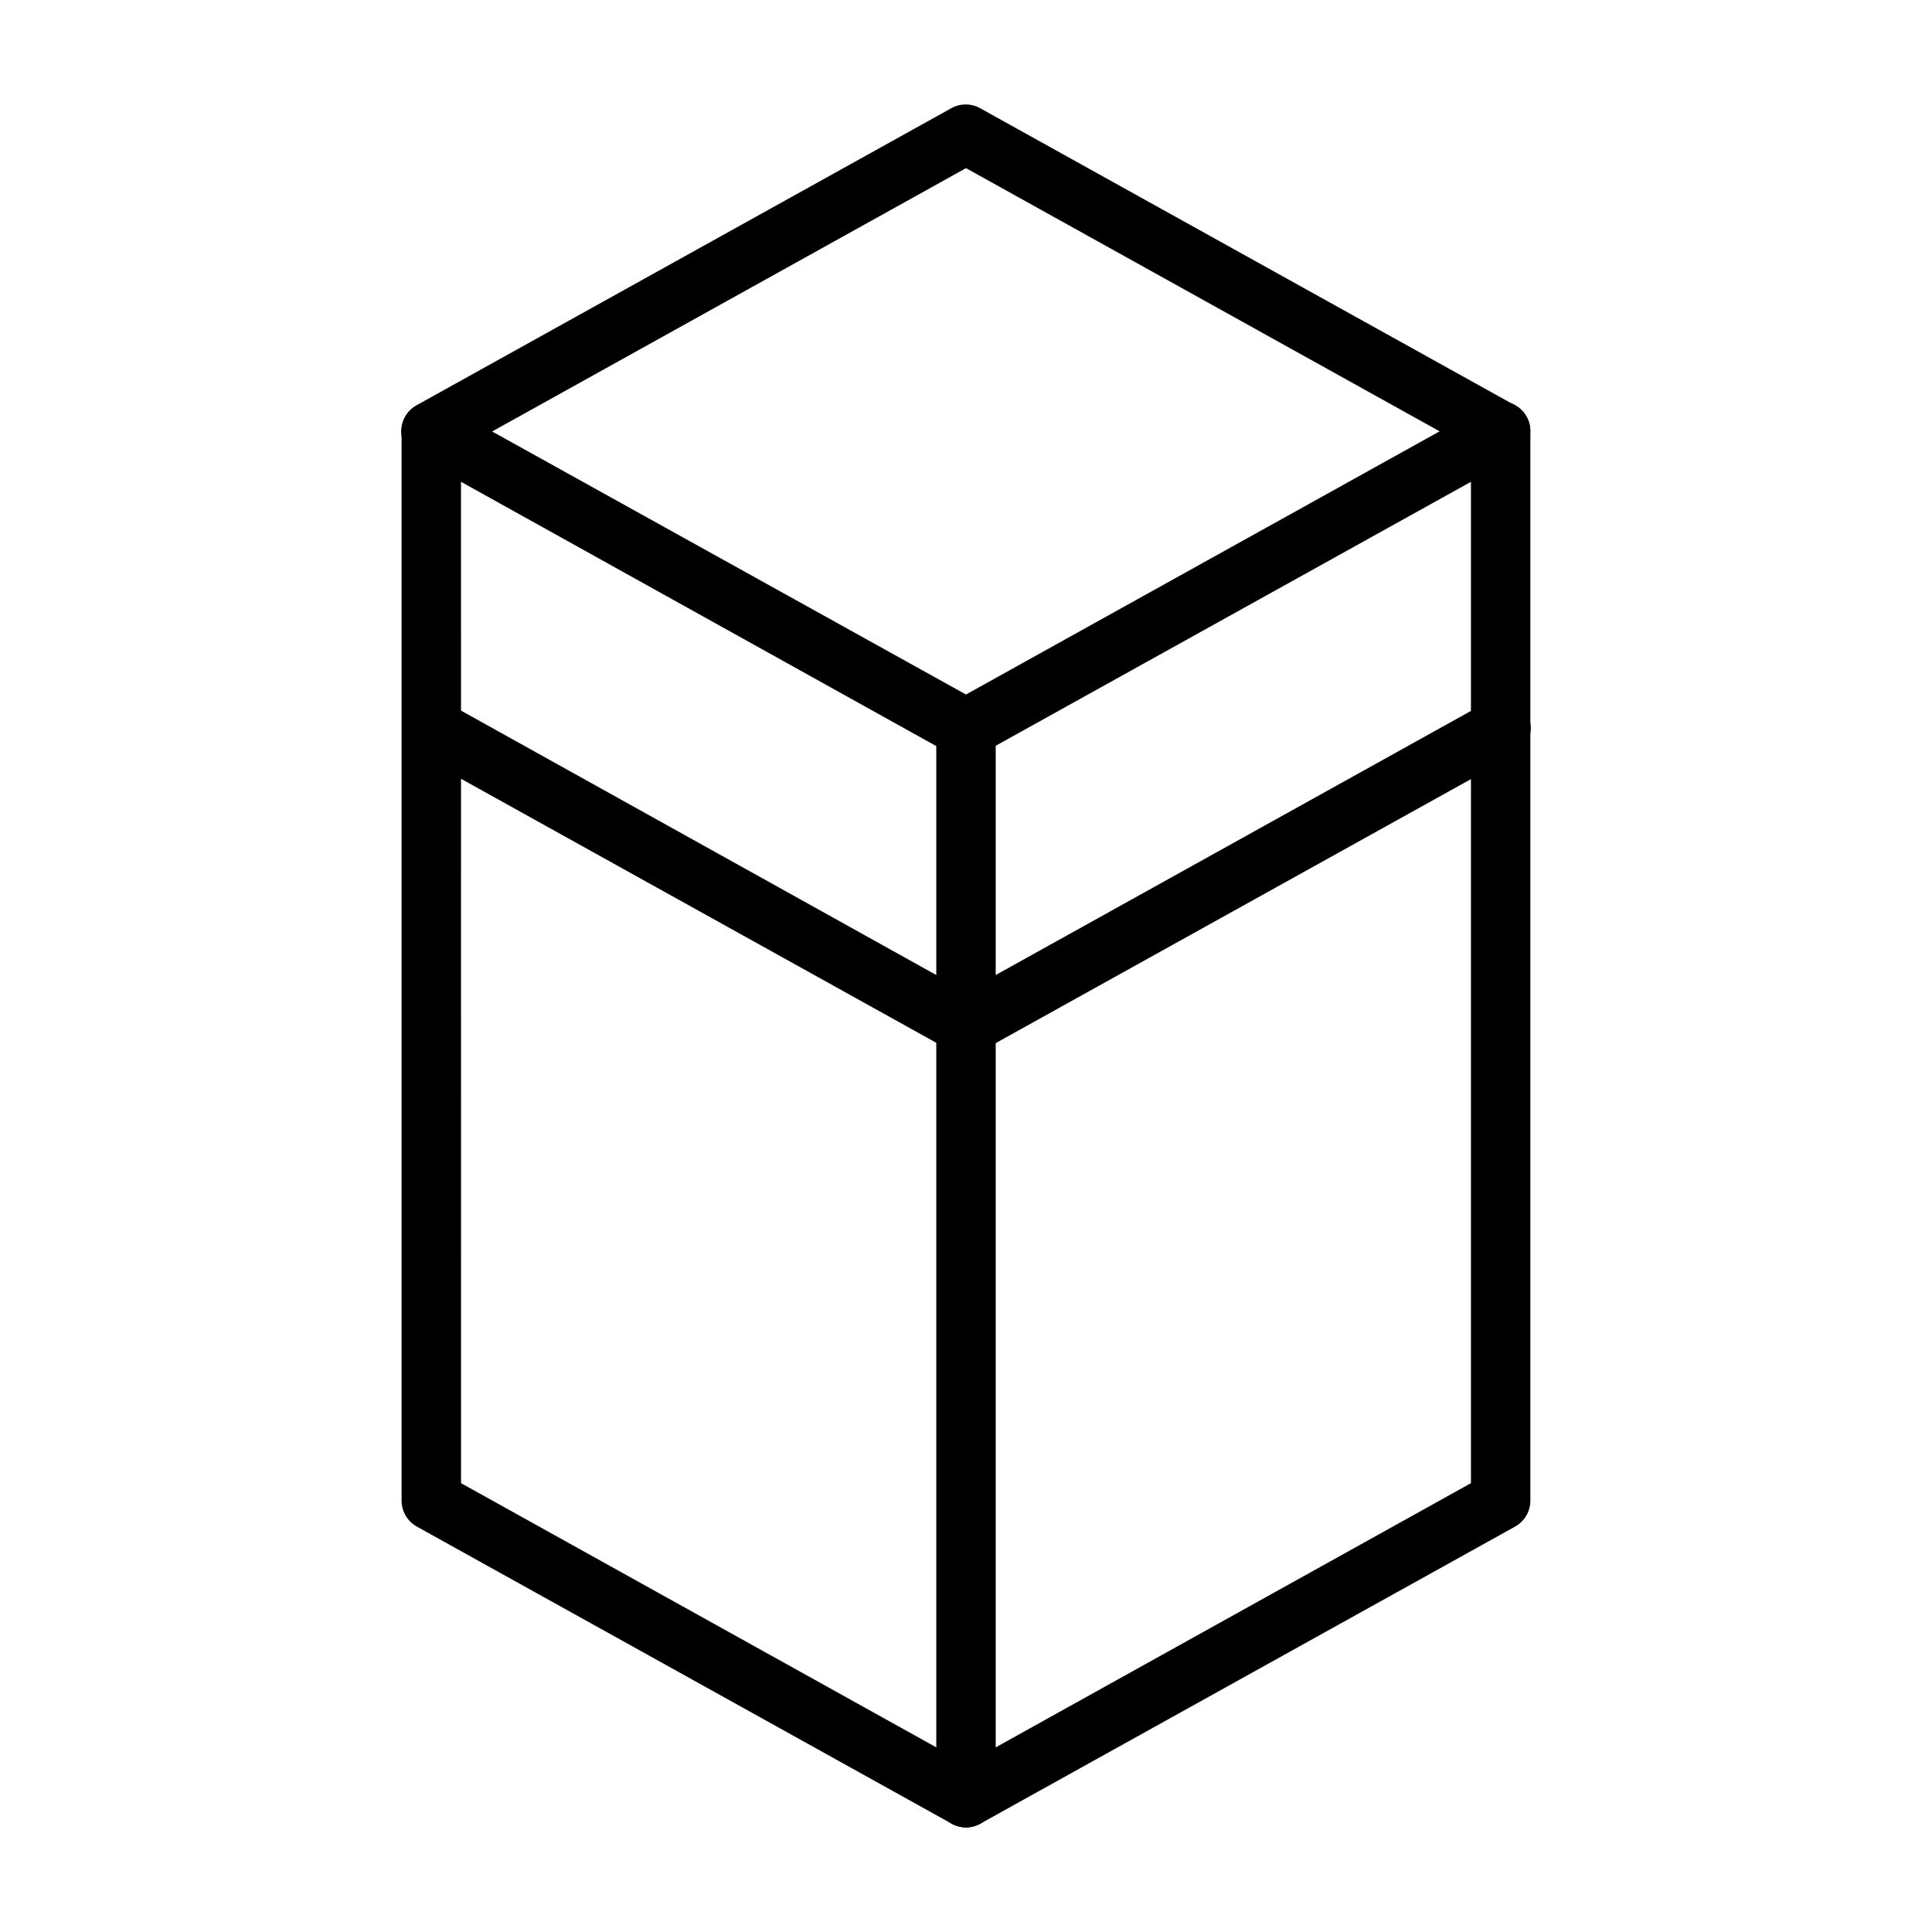
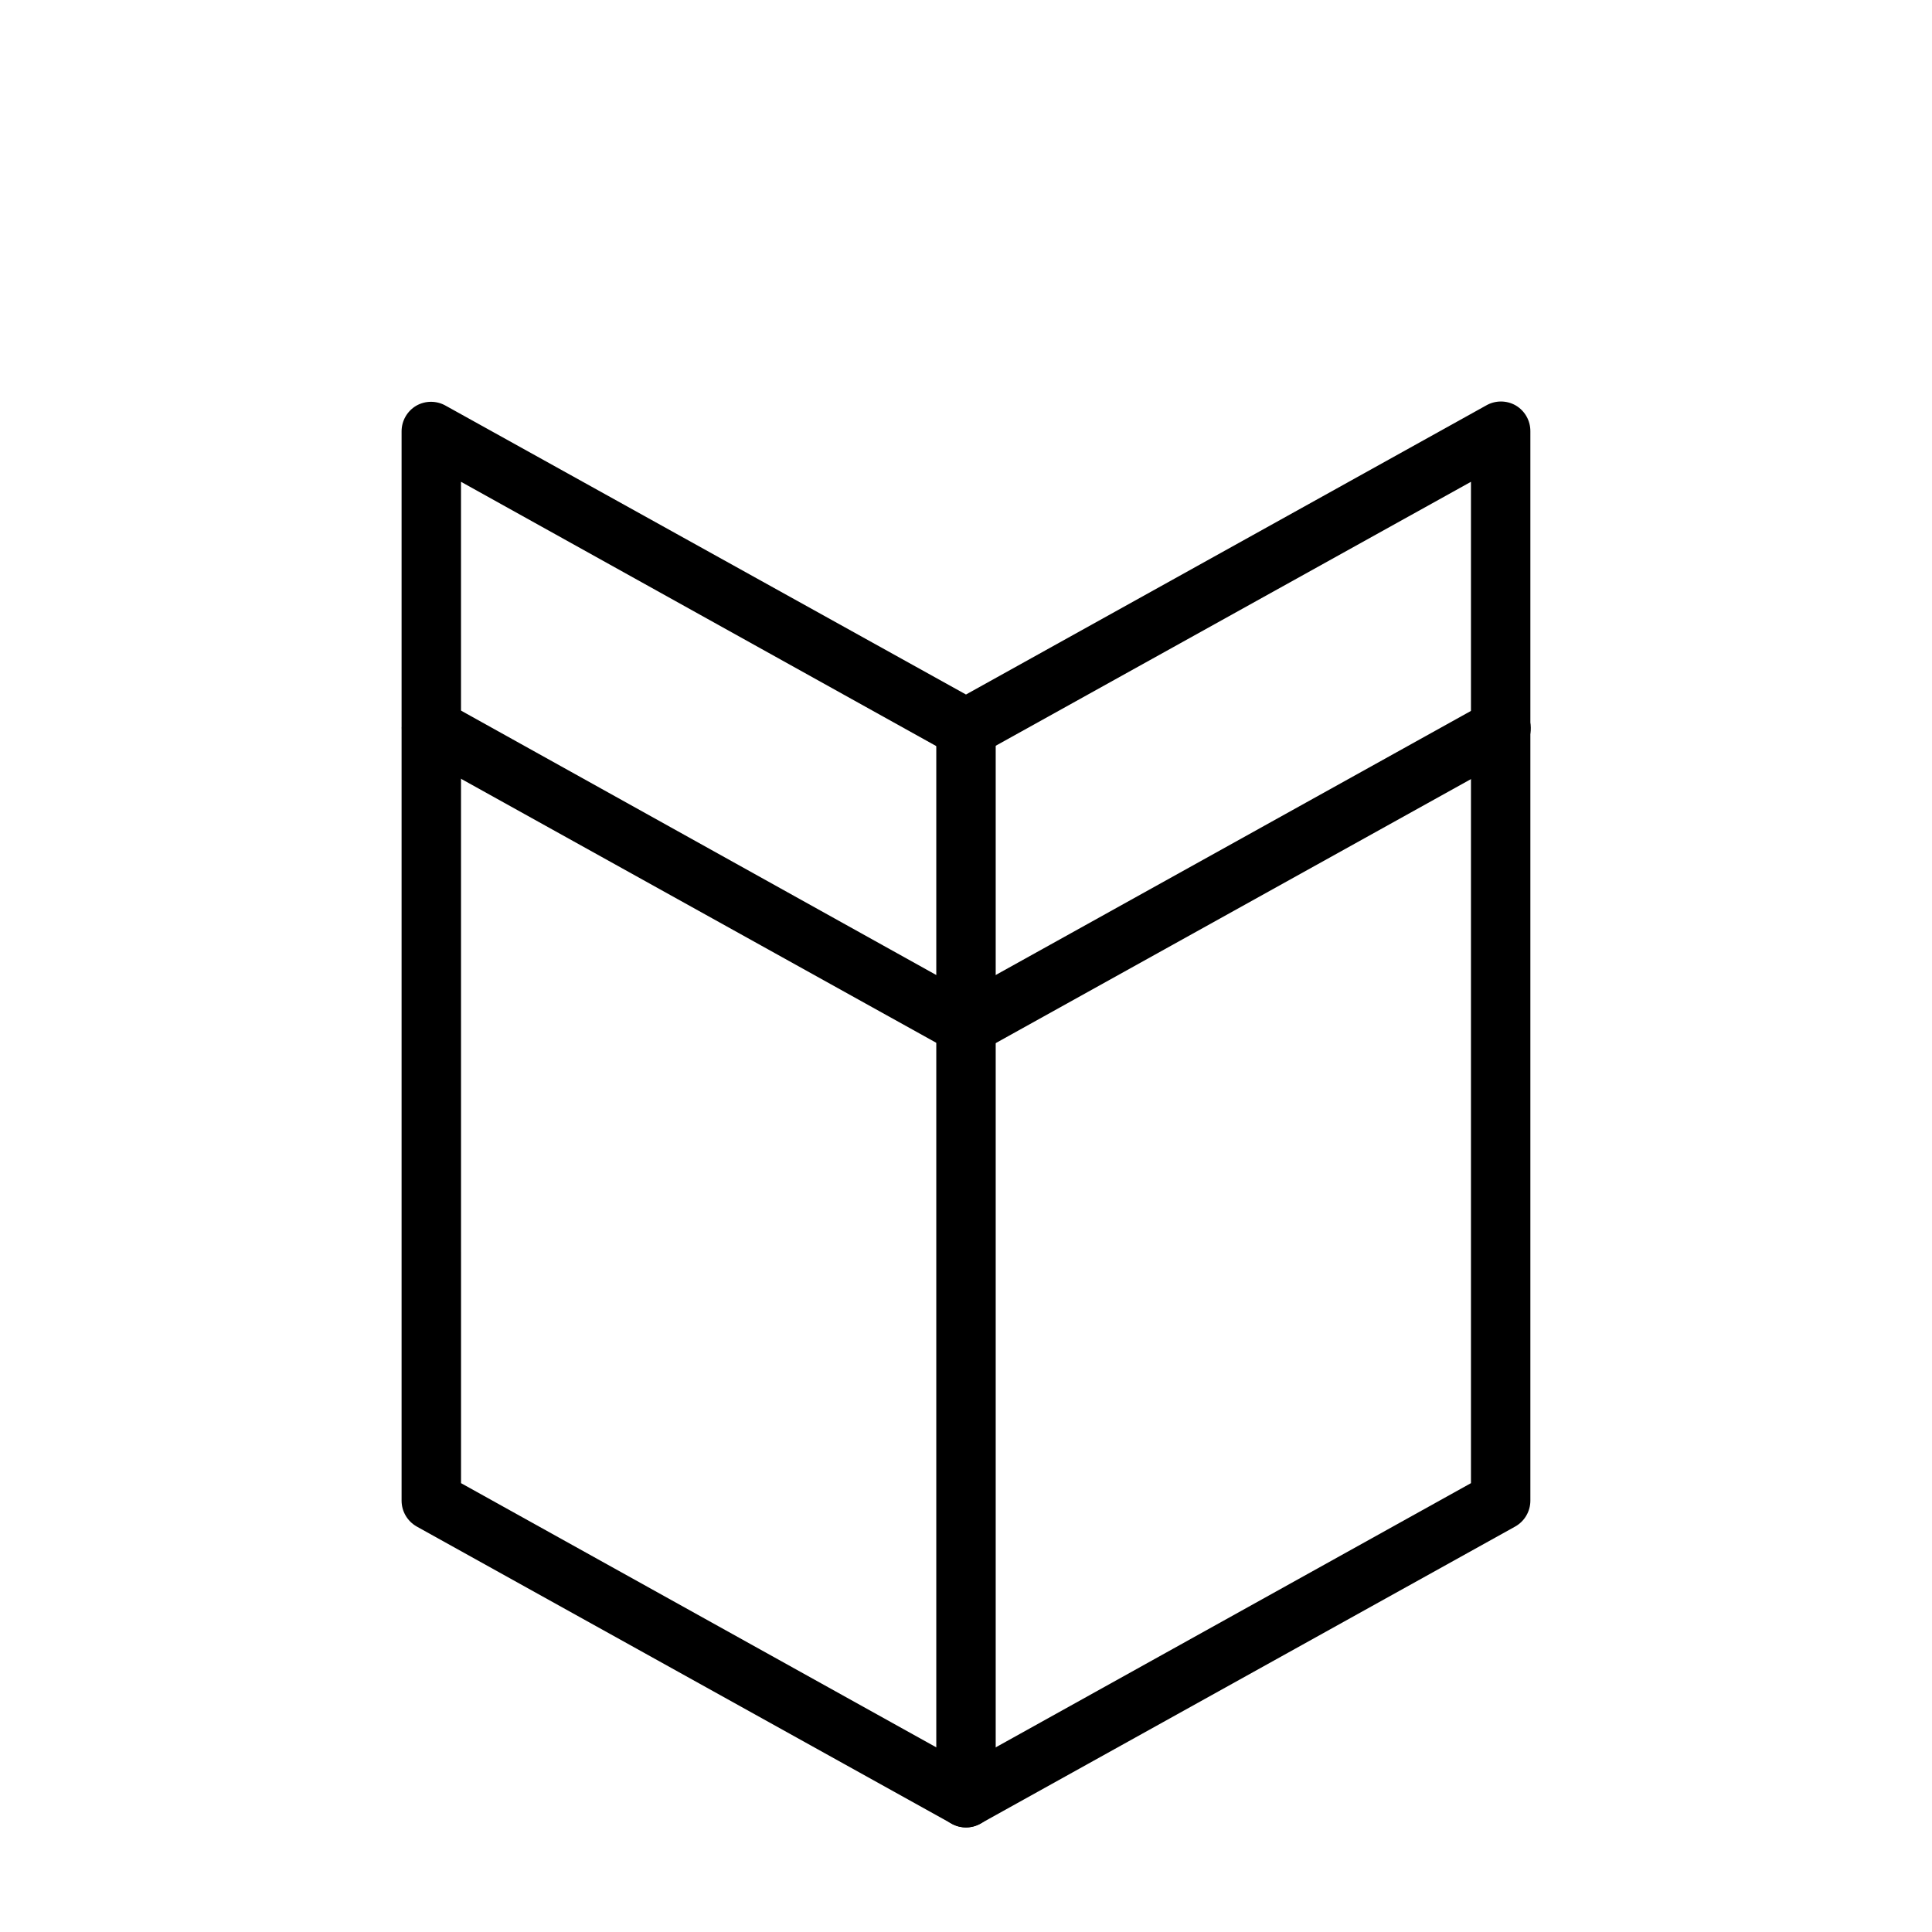
<svg xmlns="http://www.w3.org/2000/svg" fill="#000000" width="800px" height="800px" version="1.1" viewBox="144 144 512 512">
  <g>
    <path d="m400 628.29c-1.355-0.008-2.684-0.359-3.859-1.023l-141.7-78.719v-0.004c-2.477-1.391-4.012-4.008-4.016-6.848v-283.39c0-2.777 1.469-5.352 3.859-6.769 2.434-1.406 5.434-1.406 7.871 0l137.84 76.516 137.84-76.594h-0.004c2.438-1.406 5.438-1.406 7.875 0 2.414 1.434 3.883 4.043 3.856 6.848v283.39c-0.004 2.84-1.539 5.457-4.016 6.848l-141.7 78.719v0.004c-1.176 0.664-2.504 1.016-3.856 1.023zm-133.82-91.238 133.82 74.391 133.82-74.391v-265.37l-129.97 72.188c-2.434 1.406-5.438 1.406-7.871 0l-129.81-72.188z" />
-     <path d="m541.7 266.18c-1.352-0.004-2.68-0.359-3.859-1.023l-137.84-76.598-137.84 76.598c-3.781 2.172-8.613 0.867-10.785-2.914-2.176-3.781-0.871-8.609 2.914-10.785l141.7-78.719c2.434-1.406 5.438-1.406 7.871 0l141.7 78.719c3.109 1.762 4.641 5.391 3.734 8.844-0.902 3.453-4.019 5.867-7.59 5.879z" />
    <path d="m400 423.61c-1.355-0.004-2.684-0.355-3.859-1.023l-141.7-78.719c-3.781-2.176-5.086-7.004-2.914-10.785 2.176-3.781 7.004-5.086 10.785-2.914l137.68 76.598 137.84-76.594-0.004-0.004c3.785-2.172 8.613-0.867 10.785 2.914 2.176 3.781 0.871 8.609-2.91 10.785l-141.7 78.719h-0.004c-1.223 0.695-2.609 1.047-4.012 1.023z" />
    <path d="m400 628.29c-4.348 0-7.875-3.527-7.875-7.875v-283.39c0-4.348 3.527-7.875 7.875-7.875s7.871 3.527 7.871 7.875v283.39c0 2.09-0.828 4.09-2.305 5.566-1.477 1.477-3.481 2.309-5.566 2.309z" />
  </g>
</svg>